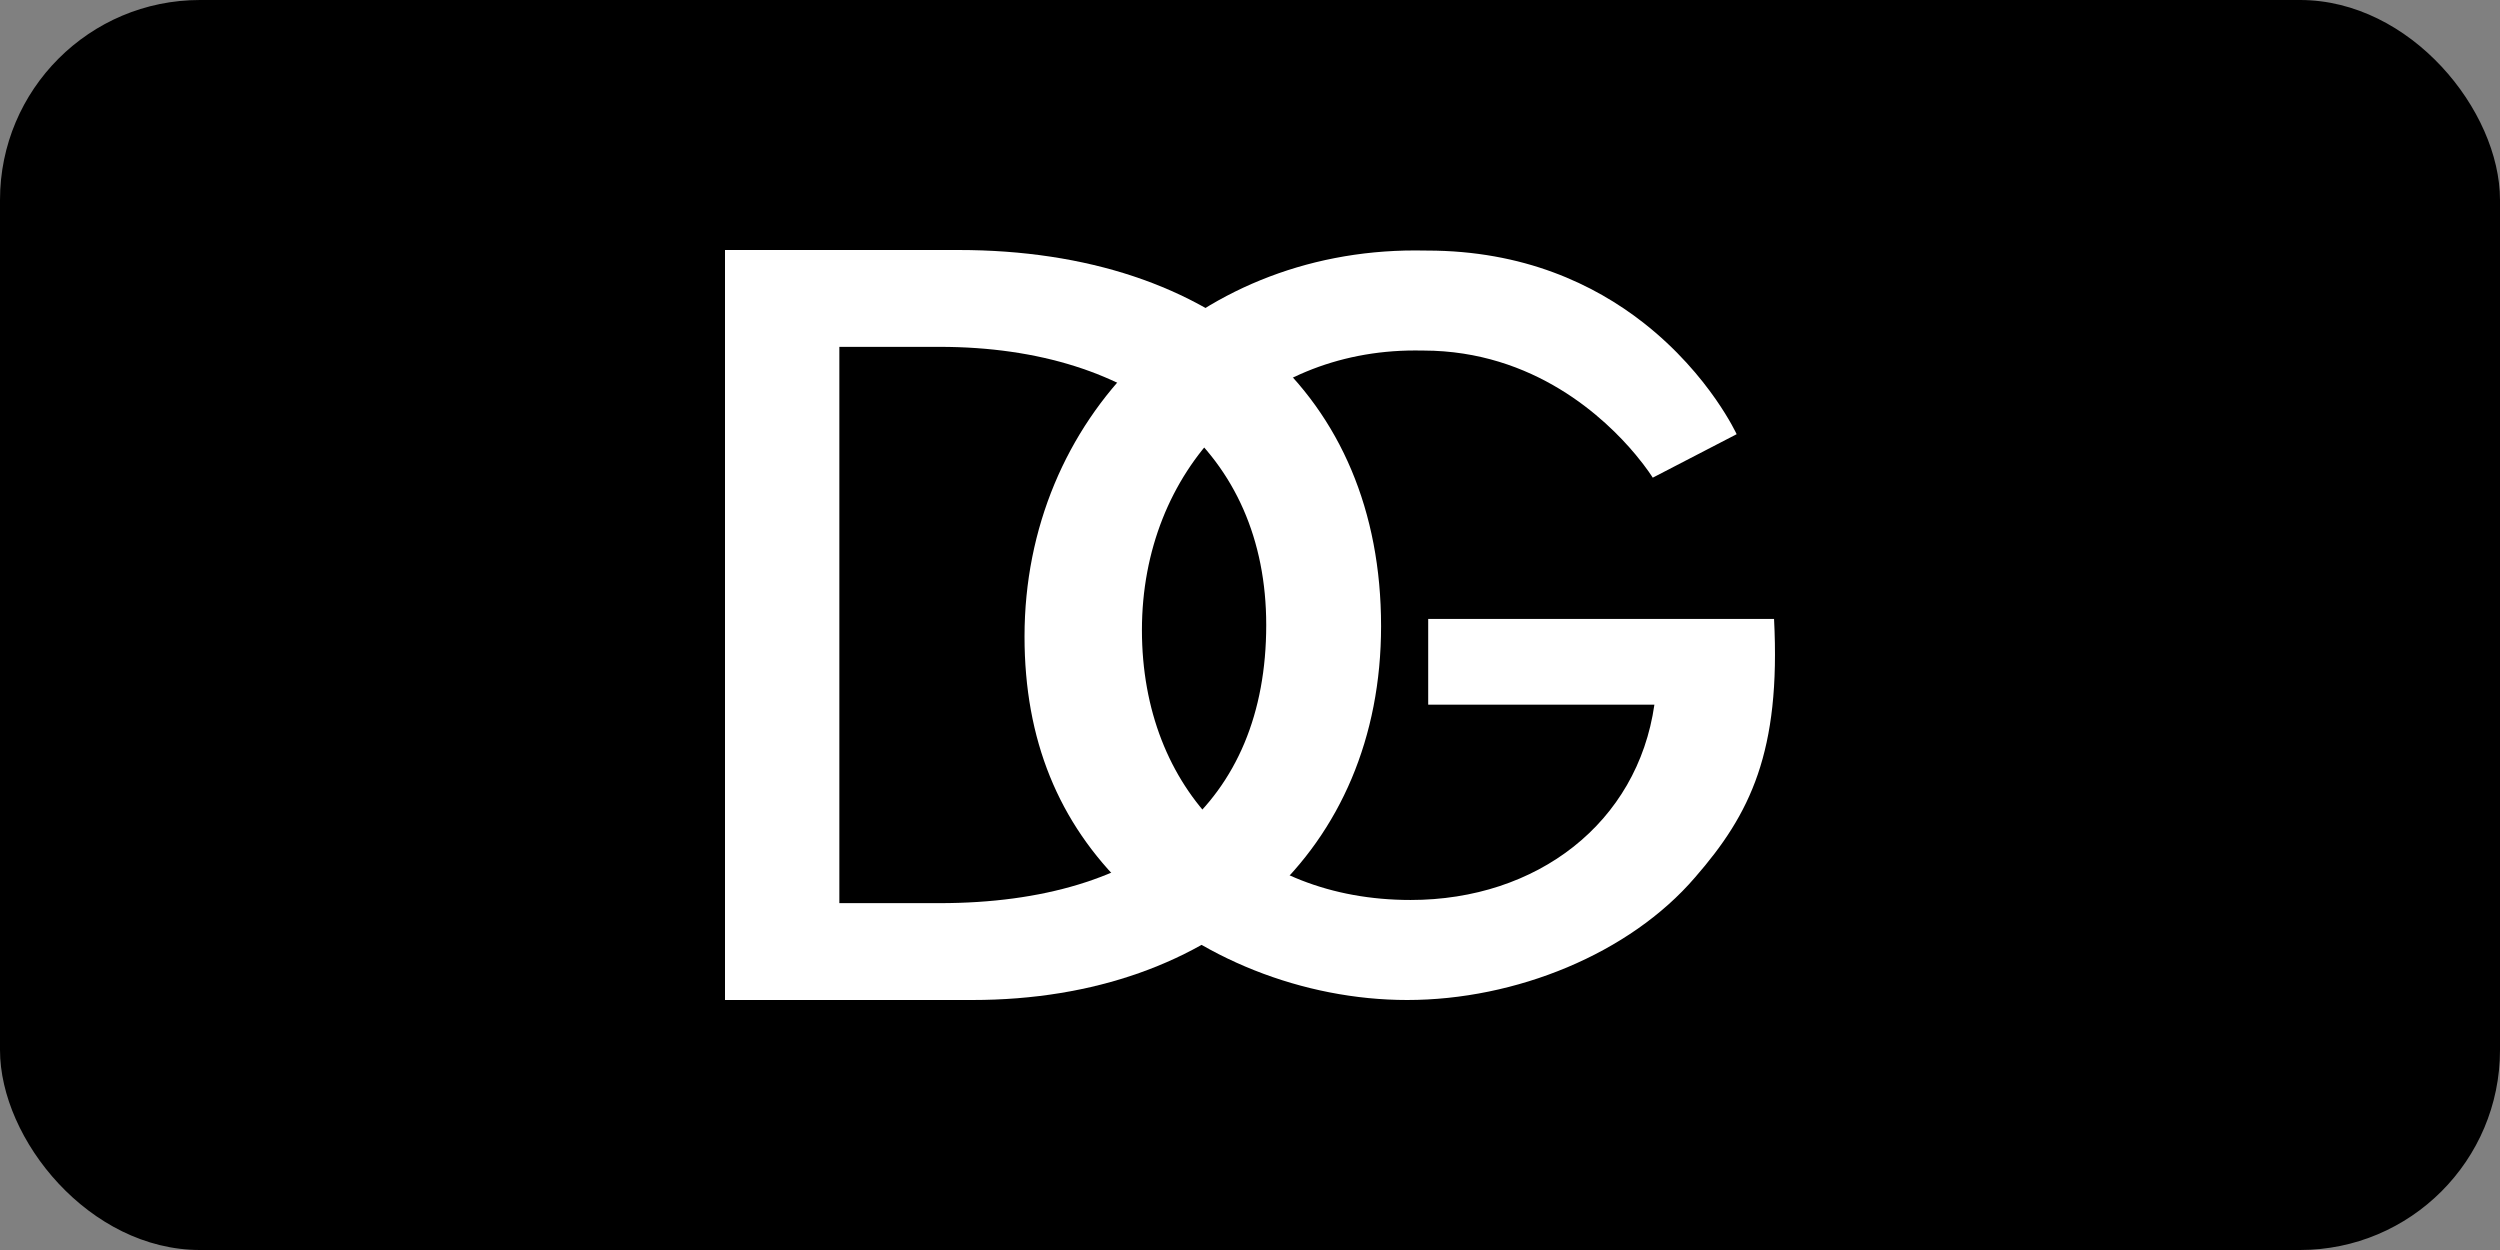
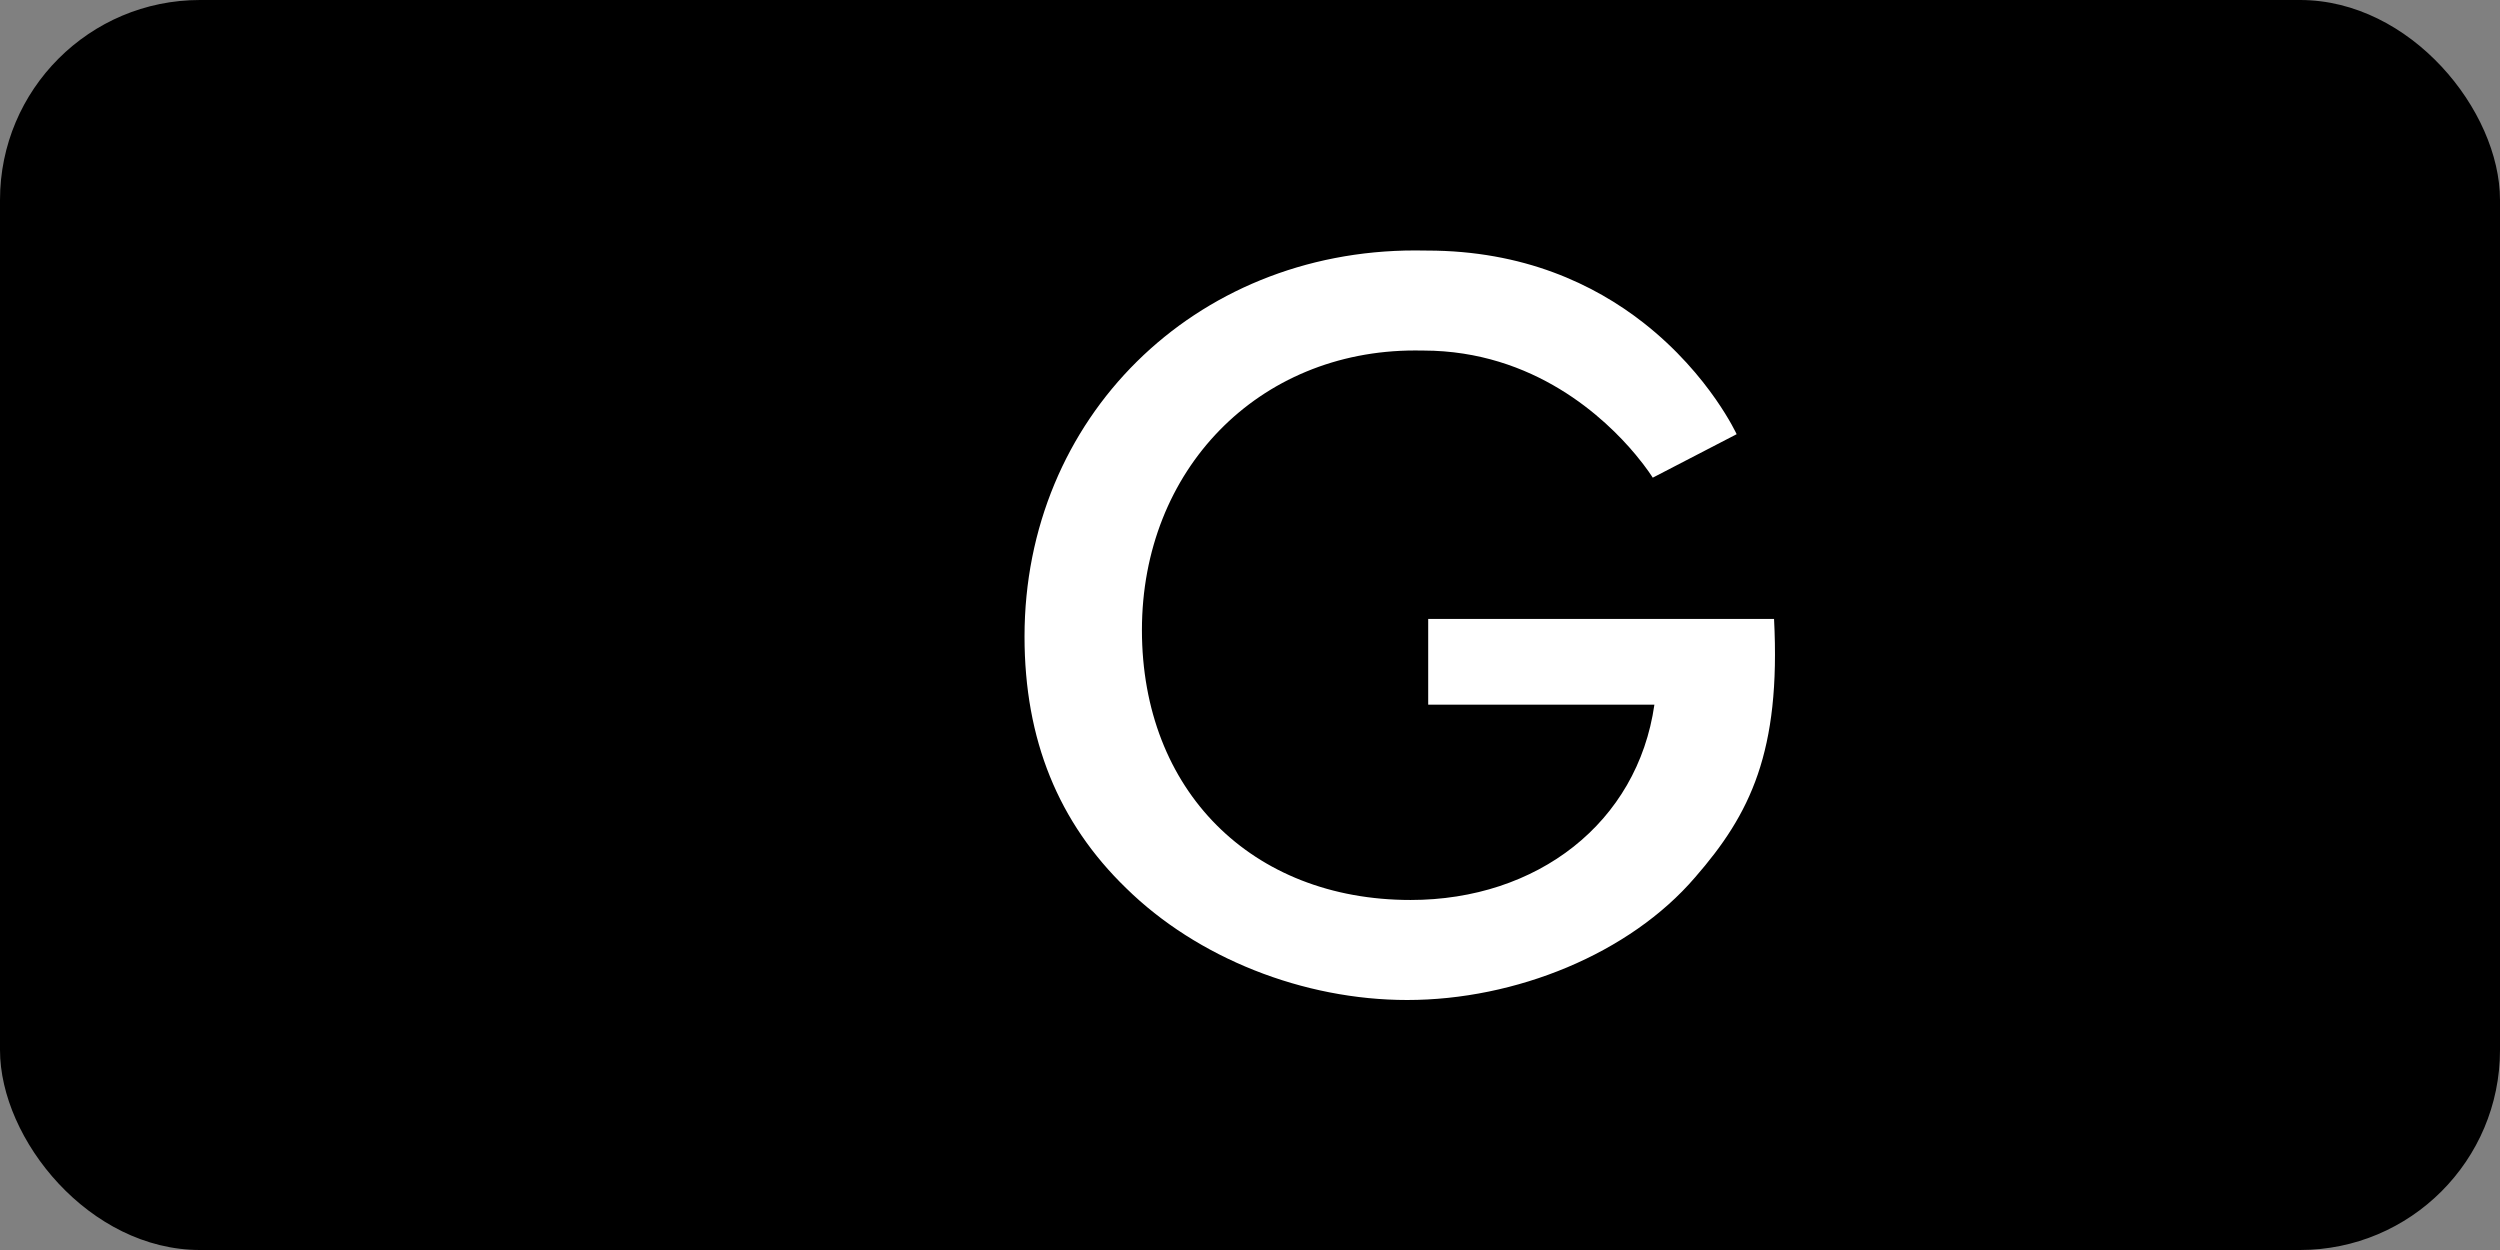
<svg xmlns="http://www.w3.org/2000/svg" width="100px" height="50px" viewBox="0 0 100 50">
  <rect x="0" y="0" width="100" height="50" fill="#808080" stroke="none" />
  <title>Group 2@2x</title>
  <g id="Page-1" stroke="none" stroke-width="1" fill="none" fill-rule="evenodd">
    <g id="Group-2">
      <rect id="Rectangle" fill="#000000" x="0" y="0" width="100" height="50" rx="8" />
      <g id="D&amp;G" transform="translate(29, 10)" fill="#FFFFFF" fill-rule="nonzero">
-         <path d="M8.578,3.874 C16.905,3.874 21.649,7.928 21.649,15 C21.649,21.847 16.602,26.126 8.578,26.126 L4.574,26.126 L4.574,3.874 L8.578,3.874 Z M0,30 L9.336,30 C19.682,30 26.243,24.189 26.243,14.955 C26.243,6.036 19.682,0 9.892,0 L0,0 L0,30 Z" id="Shape" transform="translate(13.122, 15) scale(-1, 1) rotate(-180) translate(-13.122, -15)" />
        <path d="M41.962,15.26 L28.128,15.26 L28.128,11.831 L37.176,11.831 C36.499,7.099 32.481,4.019 27.424,4.019 C21.057,4.019 16.677,8.406 16.677,14.815 C16.677,21.225 21.328,25.999 27.604,25.999 C27.714,25.999 27.823,25.998 27.931,25.996 C27.936,25.996 27.941,25.996 27.947,25.996 C32.366,25.985 35.209,23.291 36.426,21.83 C36.88,21.286 37.11,20.911 37.11,20.911 L40.466,22.65 C40.466,22.65 40.204,23.221 39.632,24.044 C39.029,24.911 38.081,26.057 36.731,27.113 C34.763,28.651 31.94,29.995 28.082,29.995 C27.924,29.998 27.765,30 27.604,30 C18.754,30 11.981,23.29 11.981,14.557 C11.981,10.428 13.336,7.116 16.045,4.492 C18.89,1.696 23.134,0.018 27.288,0.018 C31.623,0.018 36.183,1.868 38.802,4.922 C41.014,7.46 42.234,9.942 41.962,15.26" id="Path" transform="translate(26.991, 15.009) scale(-1, 1) rotate(-180) translate(-26.991, -15.009)" />
      </g>
    </g>
  </g>
</svg>